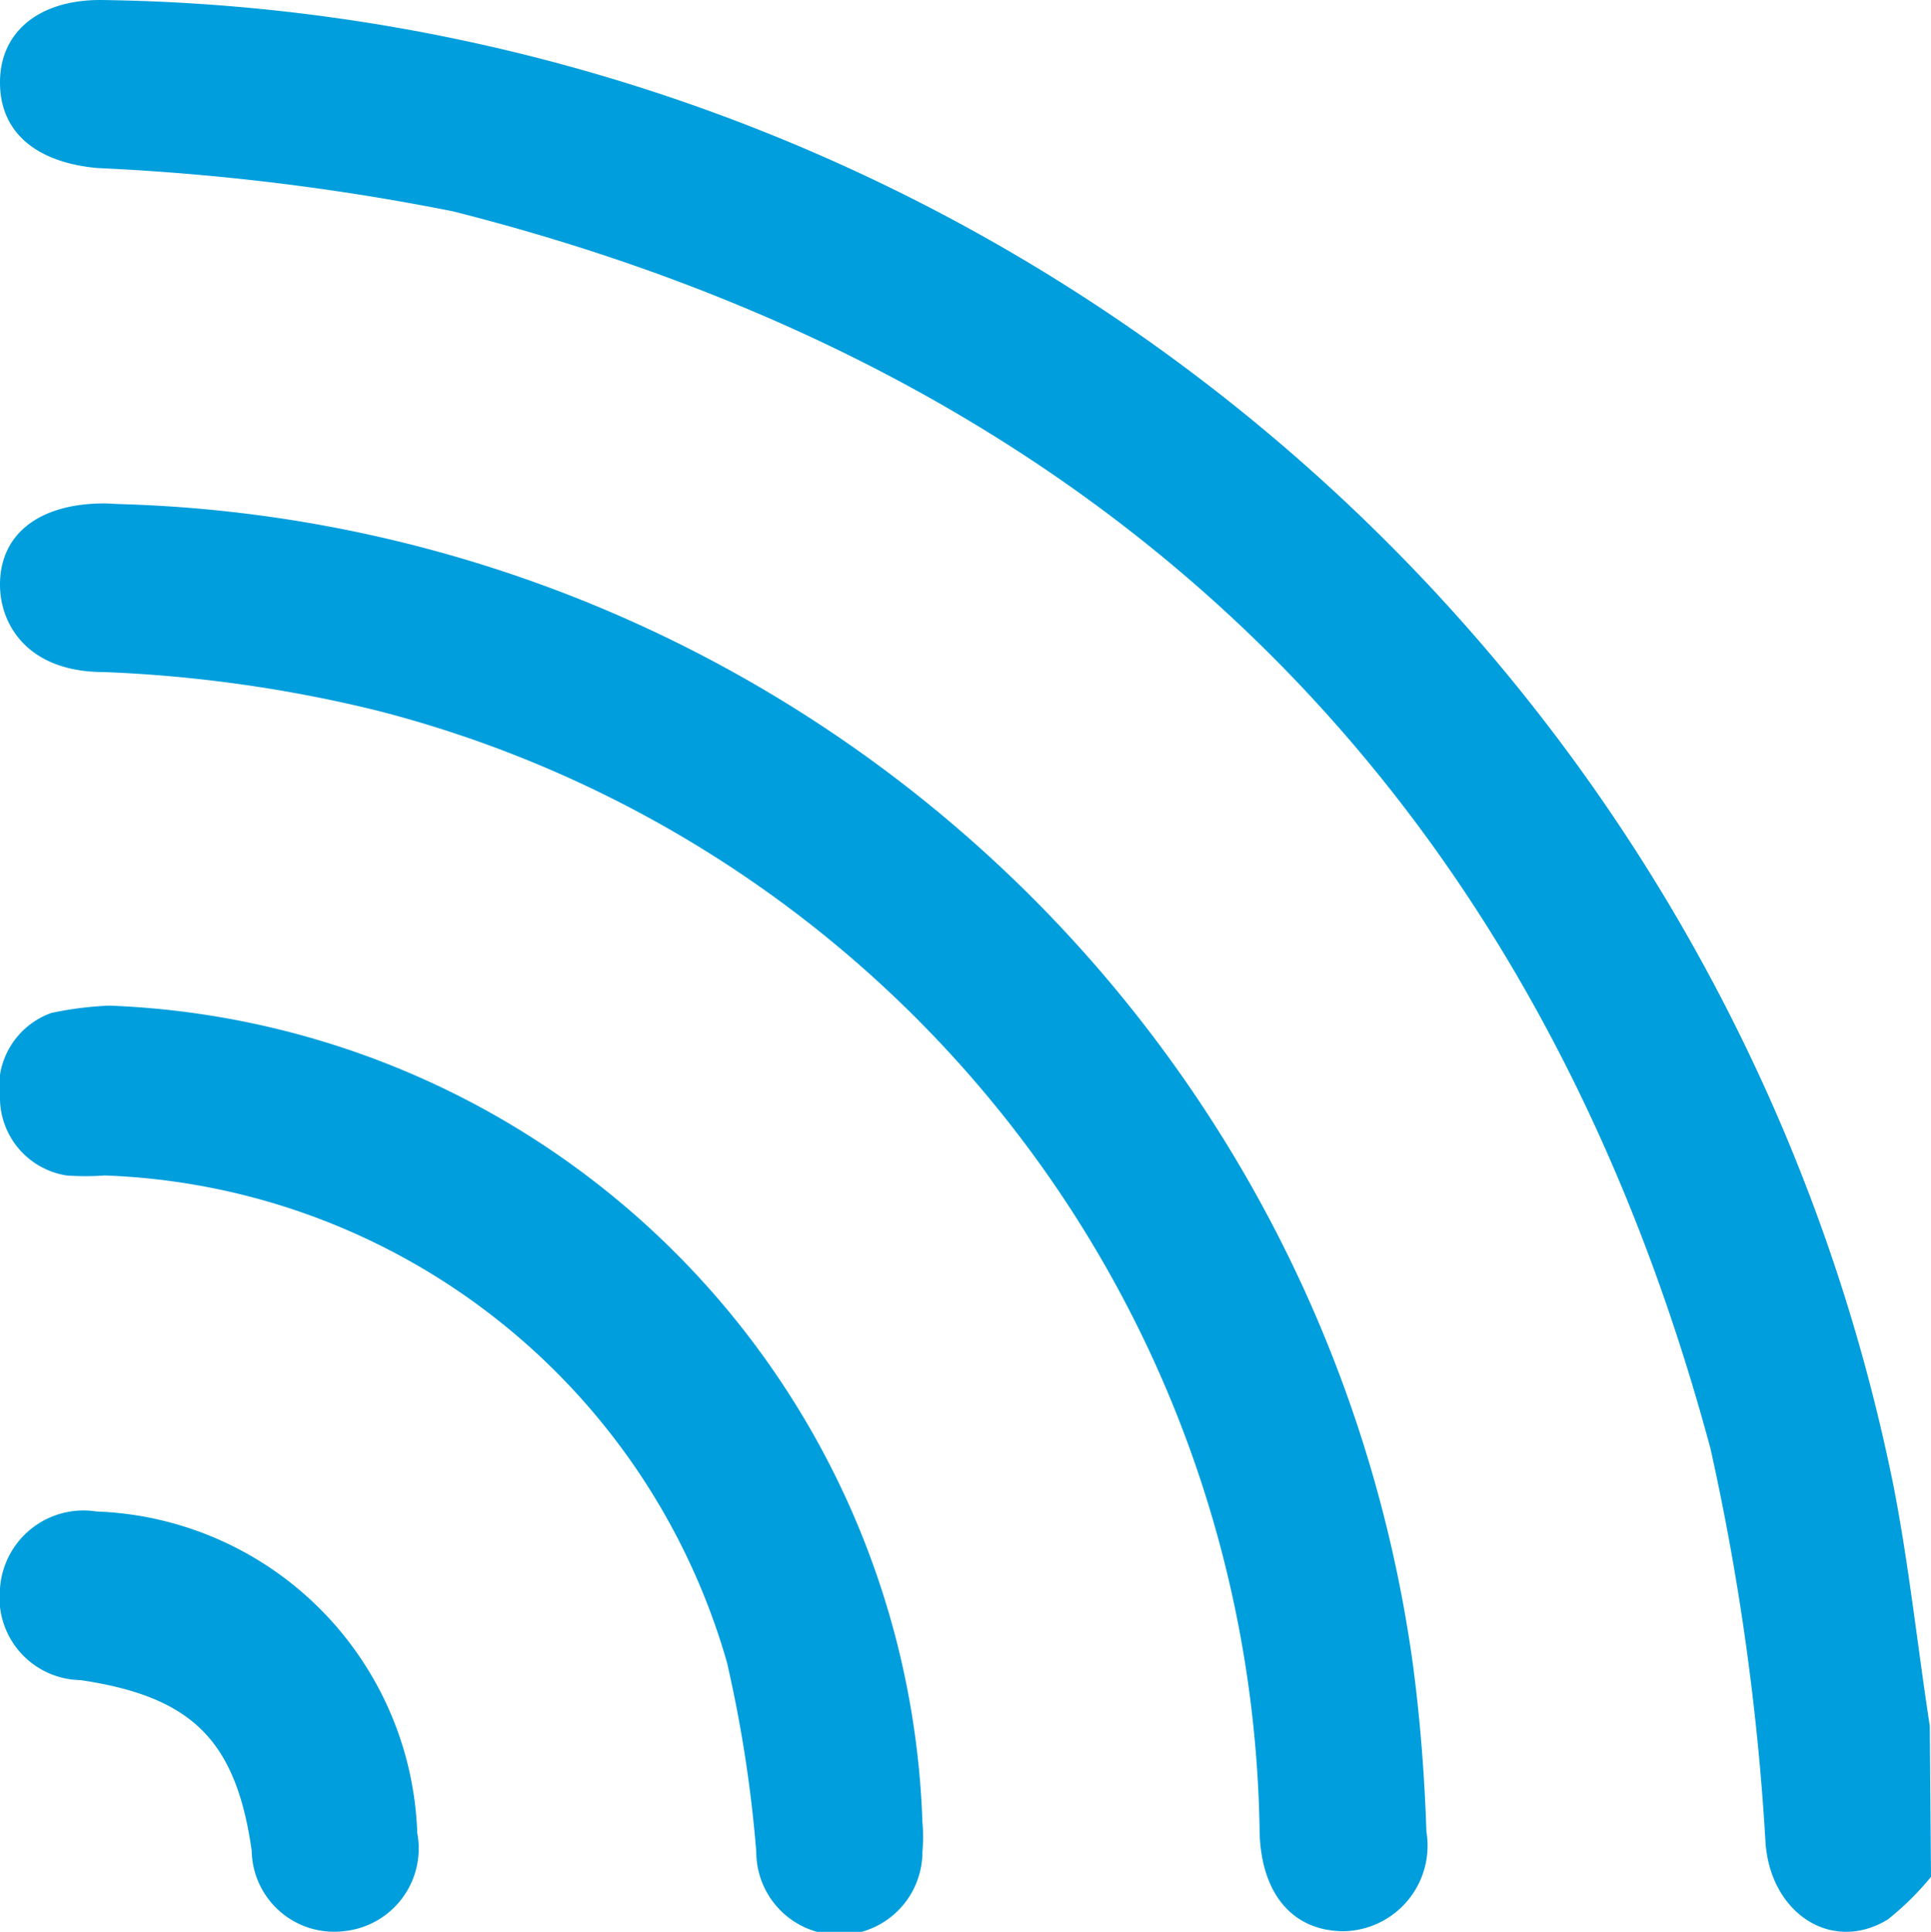
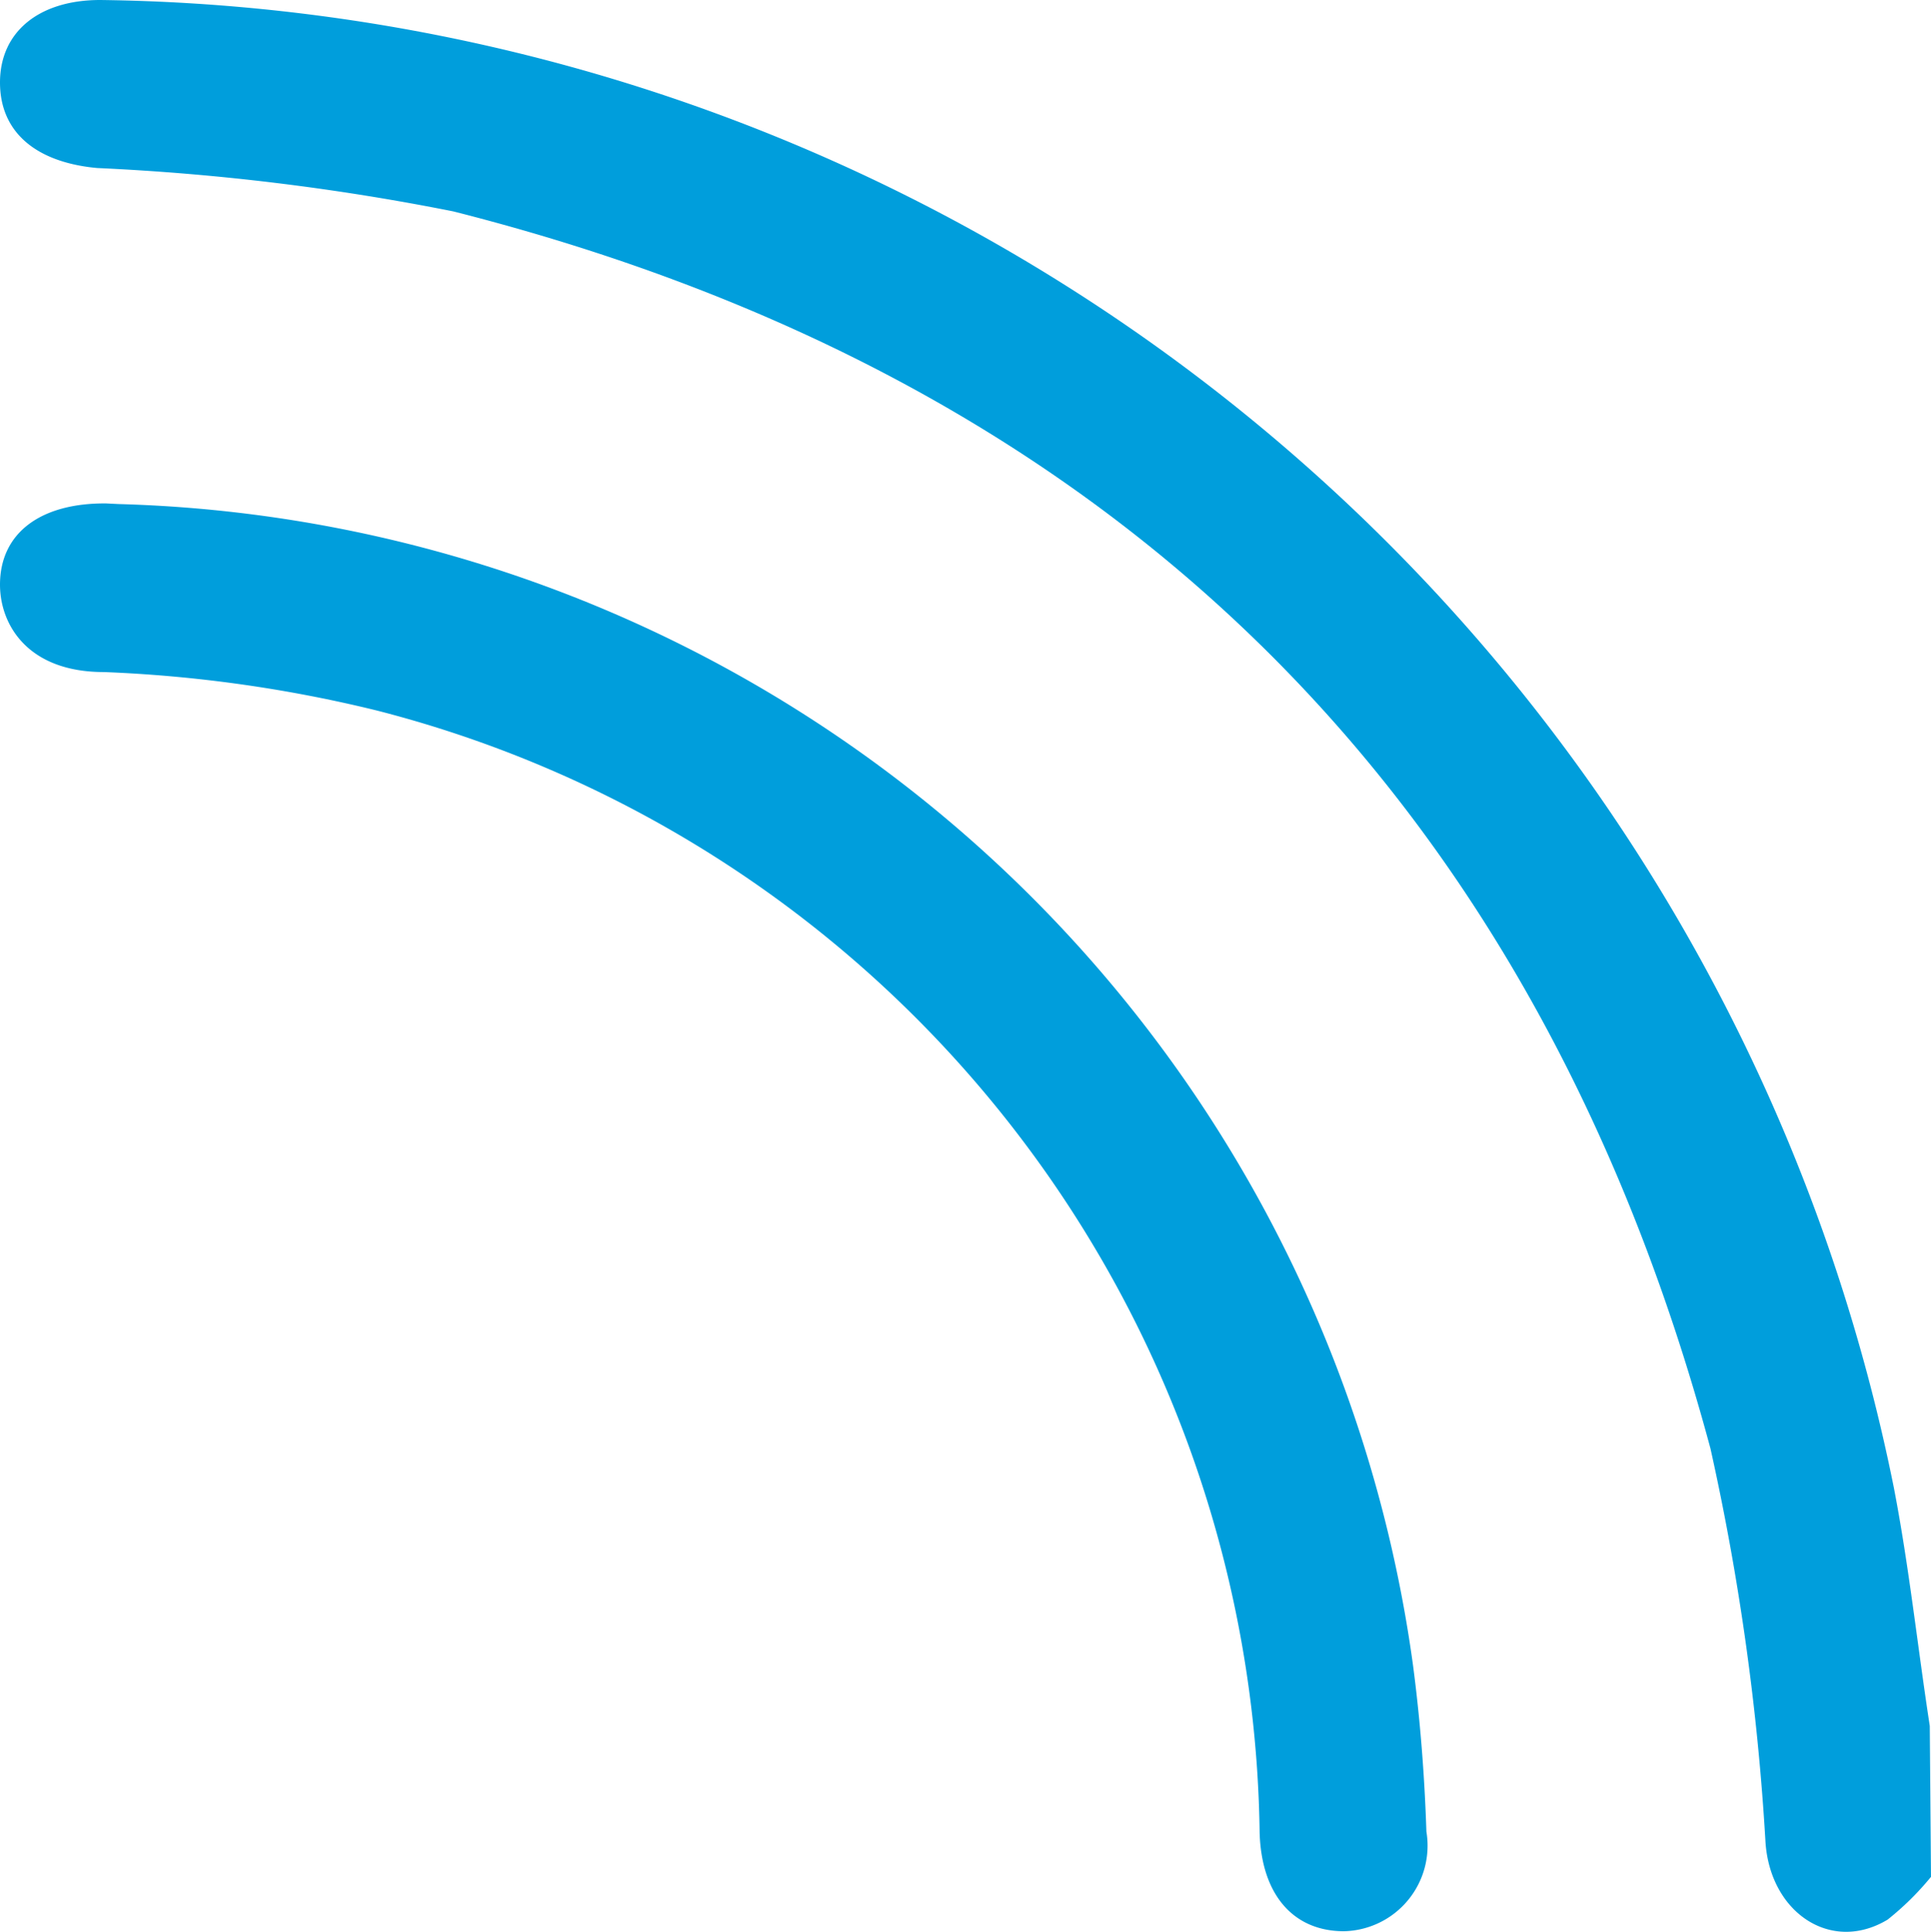
<svg xmlns="http://www.w3.org/2000/svg" viewBox="0 0 31.61 31.62">
  <defs>
    <style>.cls-1{fill:#009edc;}</style>
  </defs>
  <g id="Layer_2" data-name="Layer 2">
    <g id="Layer_1-2" data-name="Layer 1">
      <path class="cls-1" d="M31.61,30.72a4.68,4.68,0,0,1-.71.7c-.93.56-1.93-.12-2-1.28A40.39,40.39,0,0,0,28,23.71C25.12,13,18.2,6.19,7.42,3.46a38.85,38.85,0,0,0-5.83-.71C.61,2.66,0,2.18,0,1.35S.64,0,1.64,0A30.33,30.33,0,0,1,31,24.34c.25,1.29.39,2.61.59,3.91Z" />
      <path class="cls-1" d="M1.94,8.25a22,22,0,0,1,21.19,19c.12.91.19,1.82.22,2.73A1.4,1.4,0,0,1,22,31.61c-.83,0-1.35-.6-1.38-1.61A19.22,19.22,0,0,0,6.17,11.63,22.37,22.37,0,0,0,1.7,11C.45,11,0,10.22,0,9.57c0-.85.67-1.34,1.74-1.33Z" />
-       <path class="cls-1" d="M1.79,16.46A13.84,13.84,0,0,1,15.1,29.83a2.57,2.57,0,0,1,0,.48,1.36,1.36,0,0,1-2.72,0,21.49,21.49,0,0,0-.48-3.1A11,11,0,0,0,1.71,19.24a4.21,4.21,0,0,1-.62,0A1.29,1.29,0,0,1,0,18a1.29,1.29,0,0,1,.84-1.42A5.64,5.64,0,0,1,1.79,16.46Z" />
-       <path class="cls-1" d="M6.83,30a1.36,1.36,0,0,1-1.21,1.61,1.35,1.35,0,0,1-1.5-1.32c-.26-1.83-1-2.52-2.8-2.79A1.35,1.35,0,0,1,0,26a1.37,1.37,0,0,1,1.58-1.26A5.45,5.45,0,0,1,6.83,30Z" />
    </g>
  </g>
</svg>